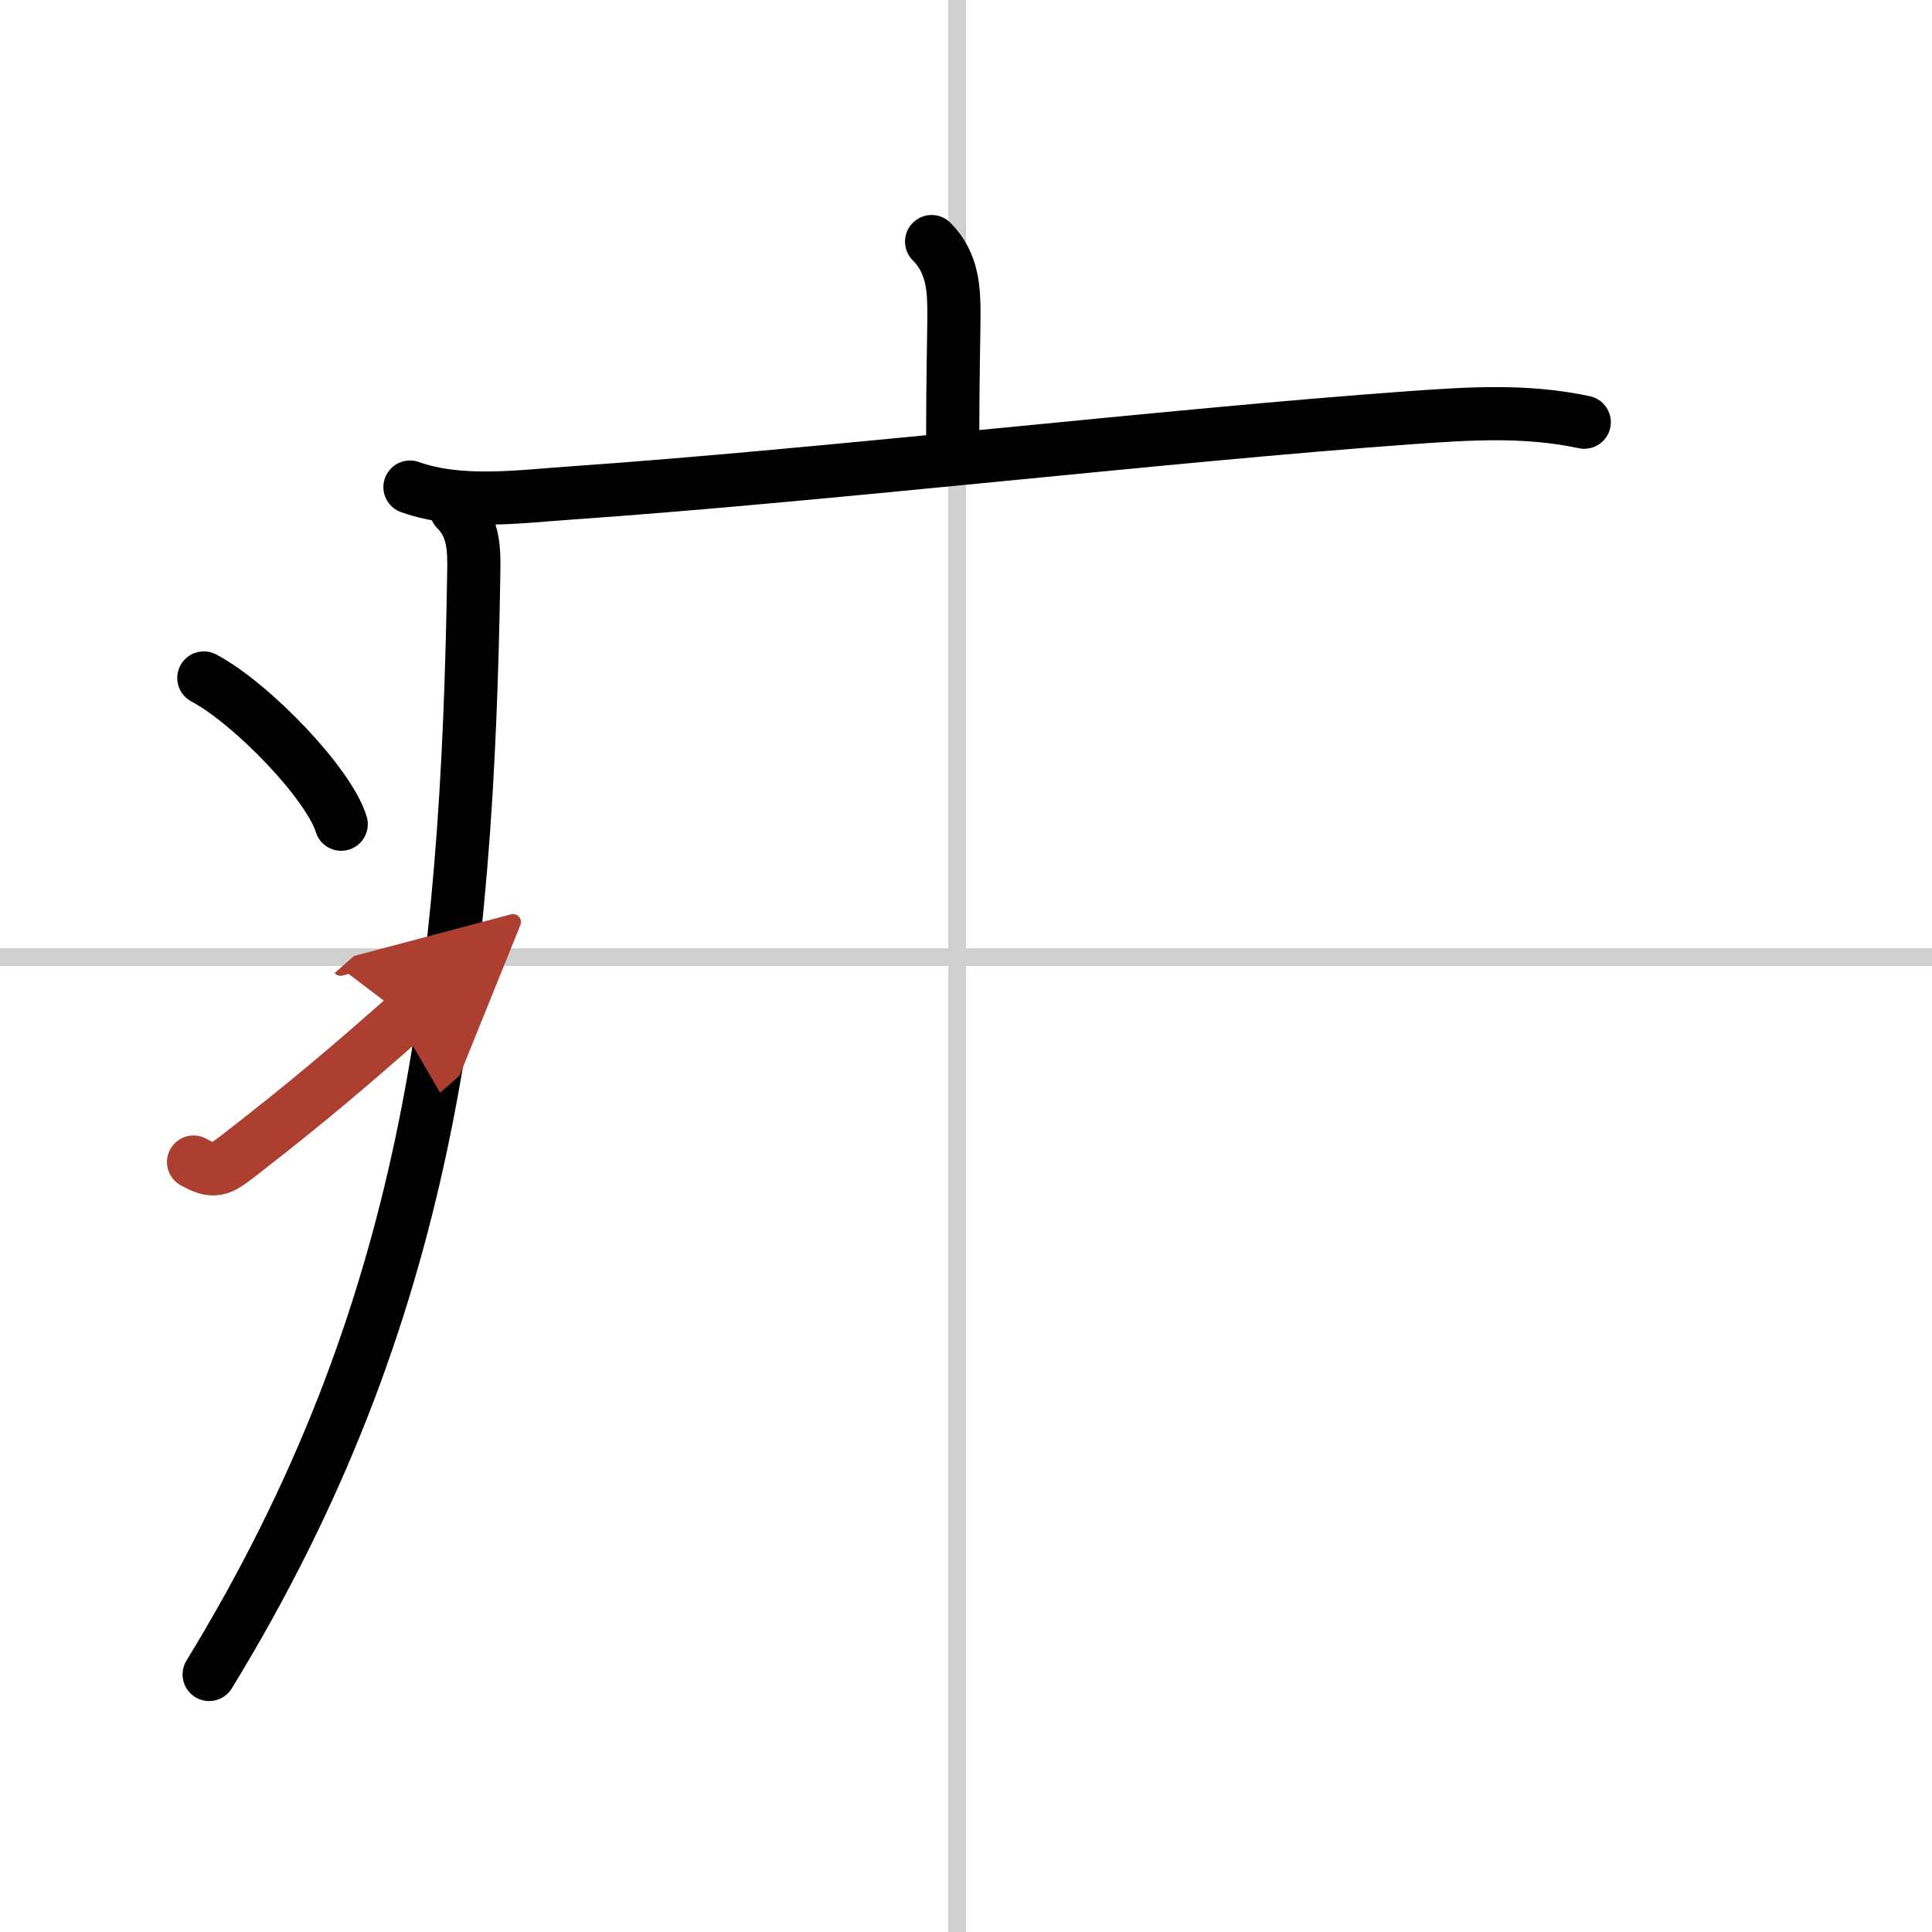
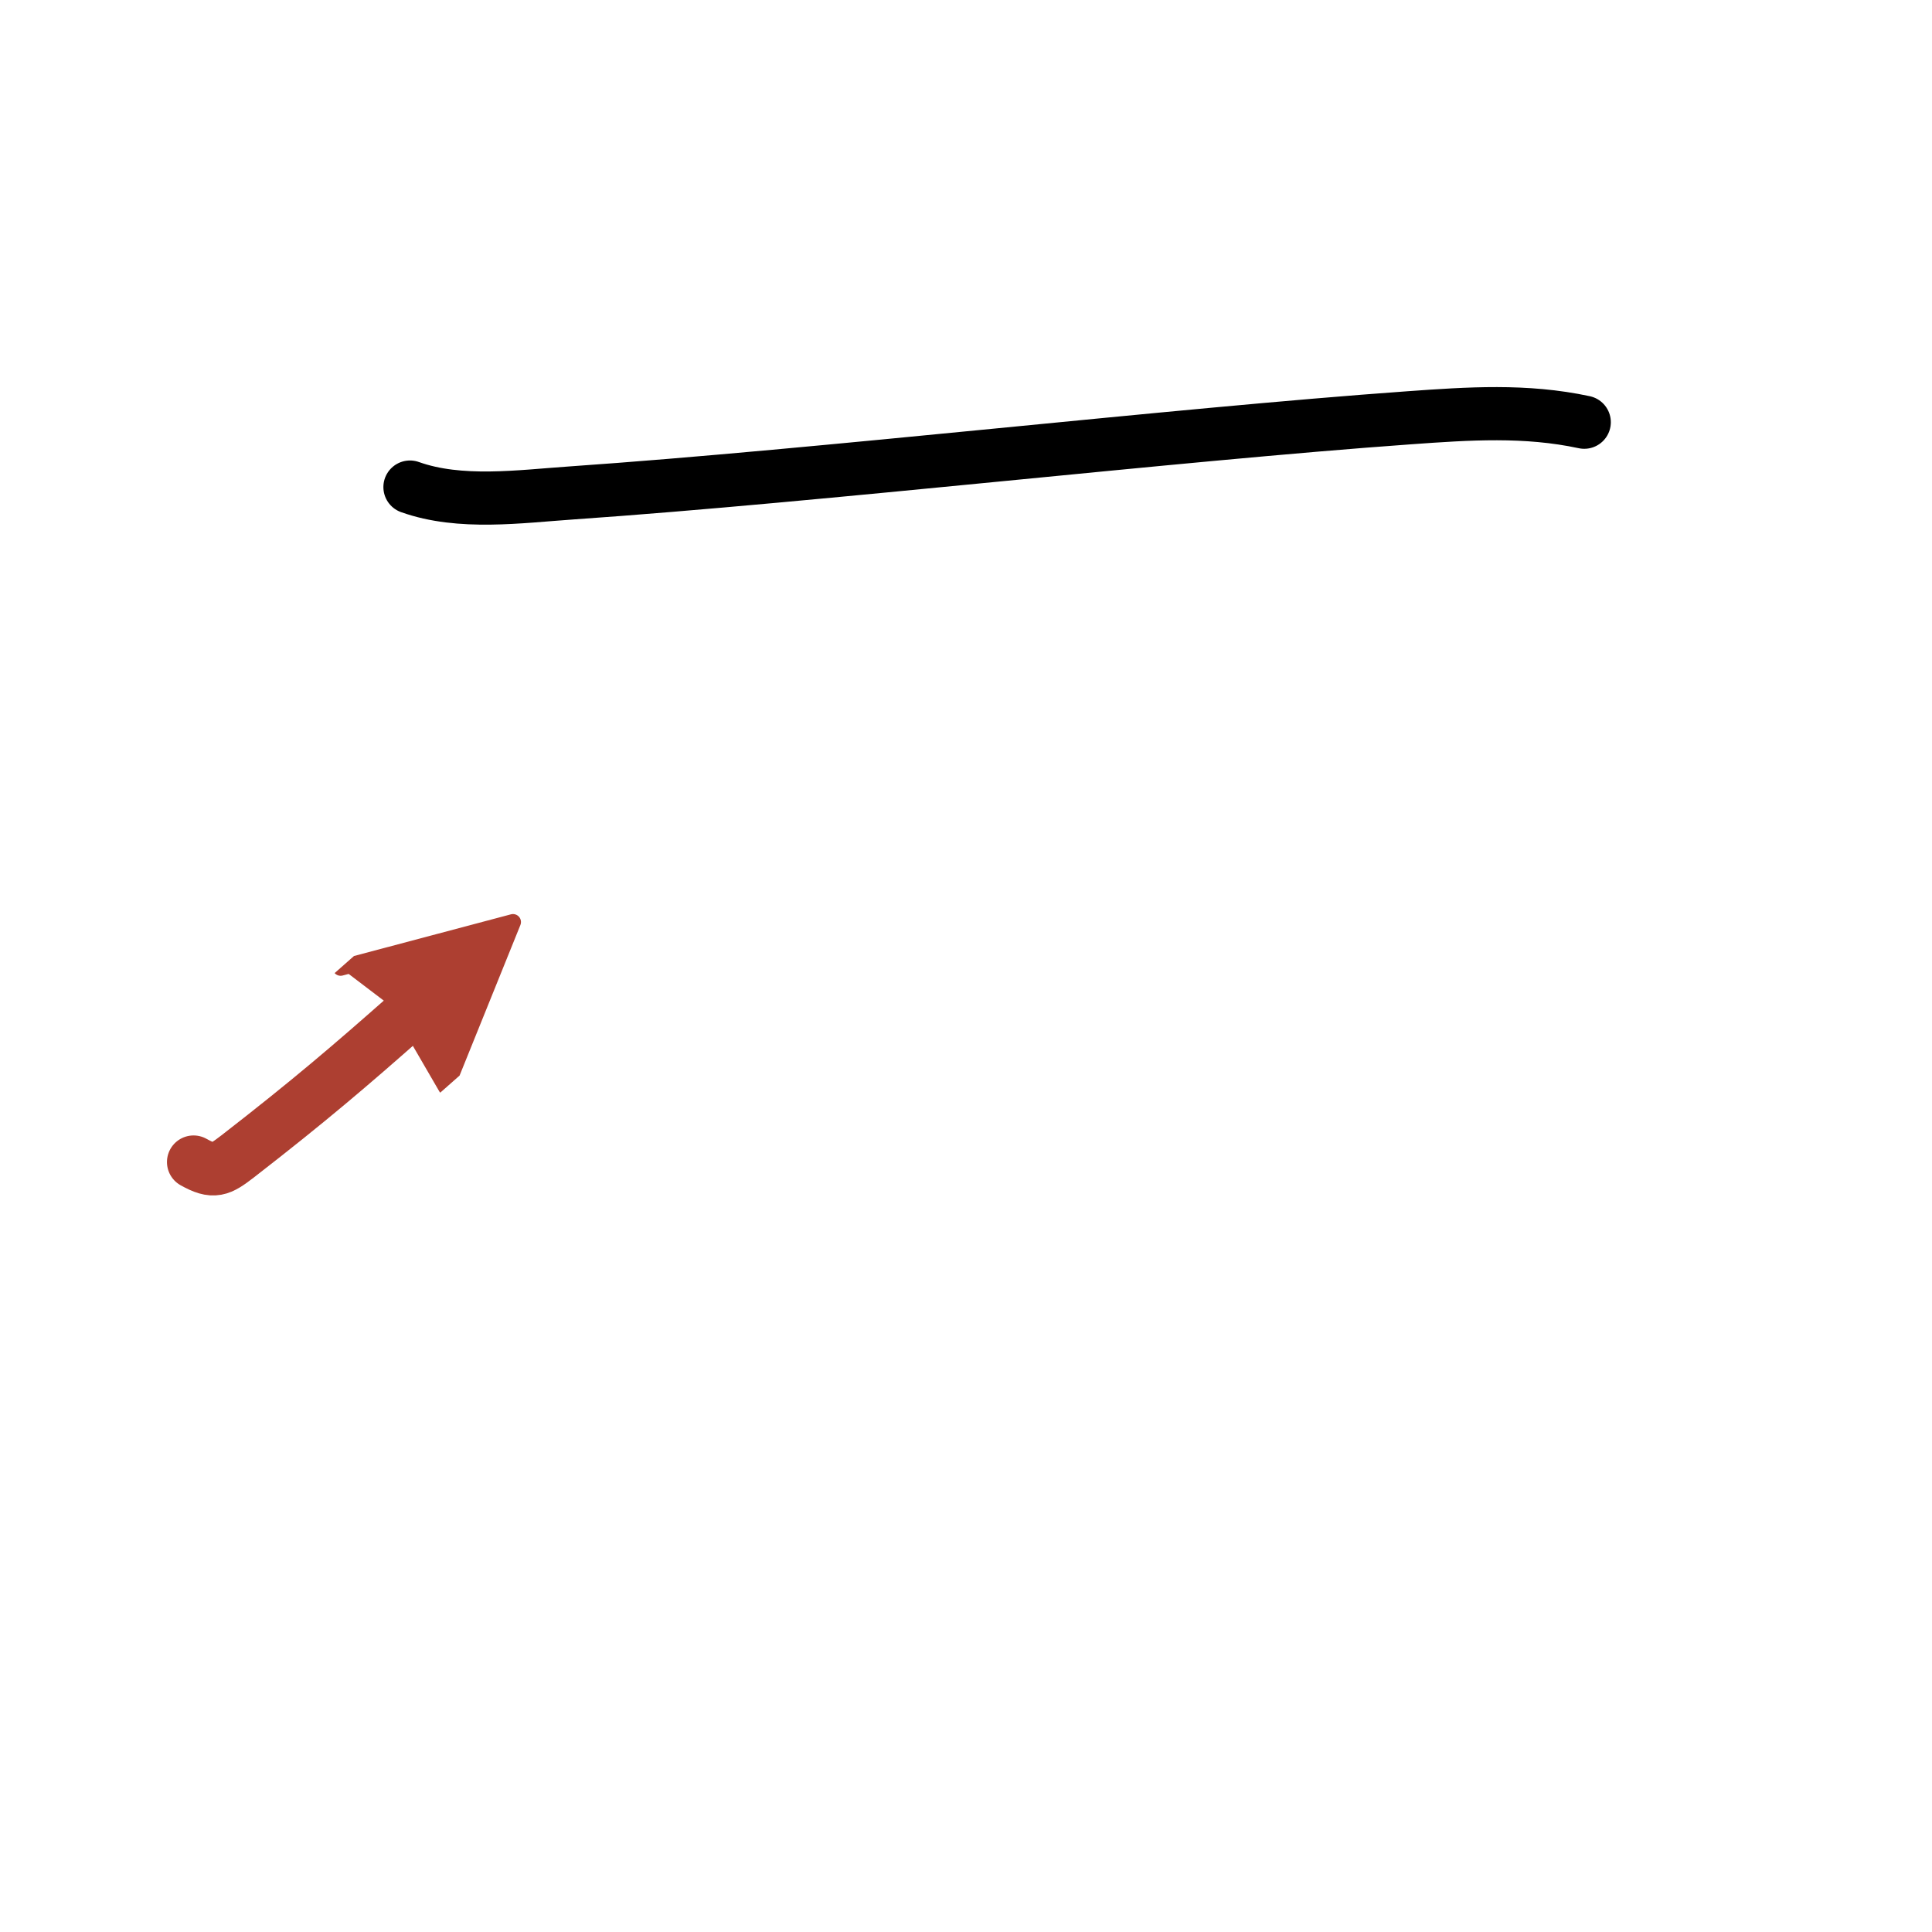
<svg xmlns="http://www.w3.org/2000/svg" width="400" height="400" viewBox="0 0 109 109">
  <defs>
    <marker id="a" markerWidth="4" orient="auto" refX="1" refY="5" viewBox="0 0 10 10">
      <polyline points="0 0 10 5 0 10 1 5" fill="#ad3f31" stroke="#ad3f31" />
    </marker>
  </defs>
  <g fill="none" stroke="#000" stroke-linecap="round" stroke-linejoin="round" stroke-width="3">
    <rect width="100%" height="100%" fill="#fff" stroke="#fff" />
-     <line x1="54" x2="54" y2="109" stroke="#d0d0d0" stroke-width="1" />
-     <line x2="109" y1="54" y2="54" stroke="#d0d0d0" stroke-width="1" />
-     <path d="m52.56 13.63c1.22 1.22 1.26 2.74 1.26 4.15 0 0.79-0.07 3.71-0.07 6.71" />
    <path d="m23.13 27.48c2.83 1.01 6.2 0.53 9.12 0.33 14.13-0.98 33.85-3.28 47.26-4.24 3.35-0.24 6.56-0.46 9.87 0.25" />
-     <path d="m25.74 28.75c1 1 1.01 2.25 0.99 3.51-0.36 23.12-2.49 41.87-14.93 62.21" />
-     <path d="m11.5 38.25c2.74 1.46 7.07 5.99 7.75 8.25" />
    <path d="m10.92 65.56c1.14 0.64 1.49 0.45 2.49-0.32 4.05-3.14 6.39-5.15 9.46-7.86" marker-end="url(#a)" stroke="#ad3f31" />
  </g>
</svg>